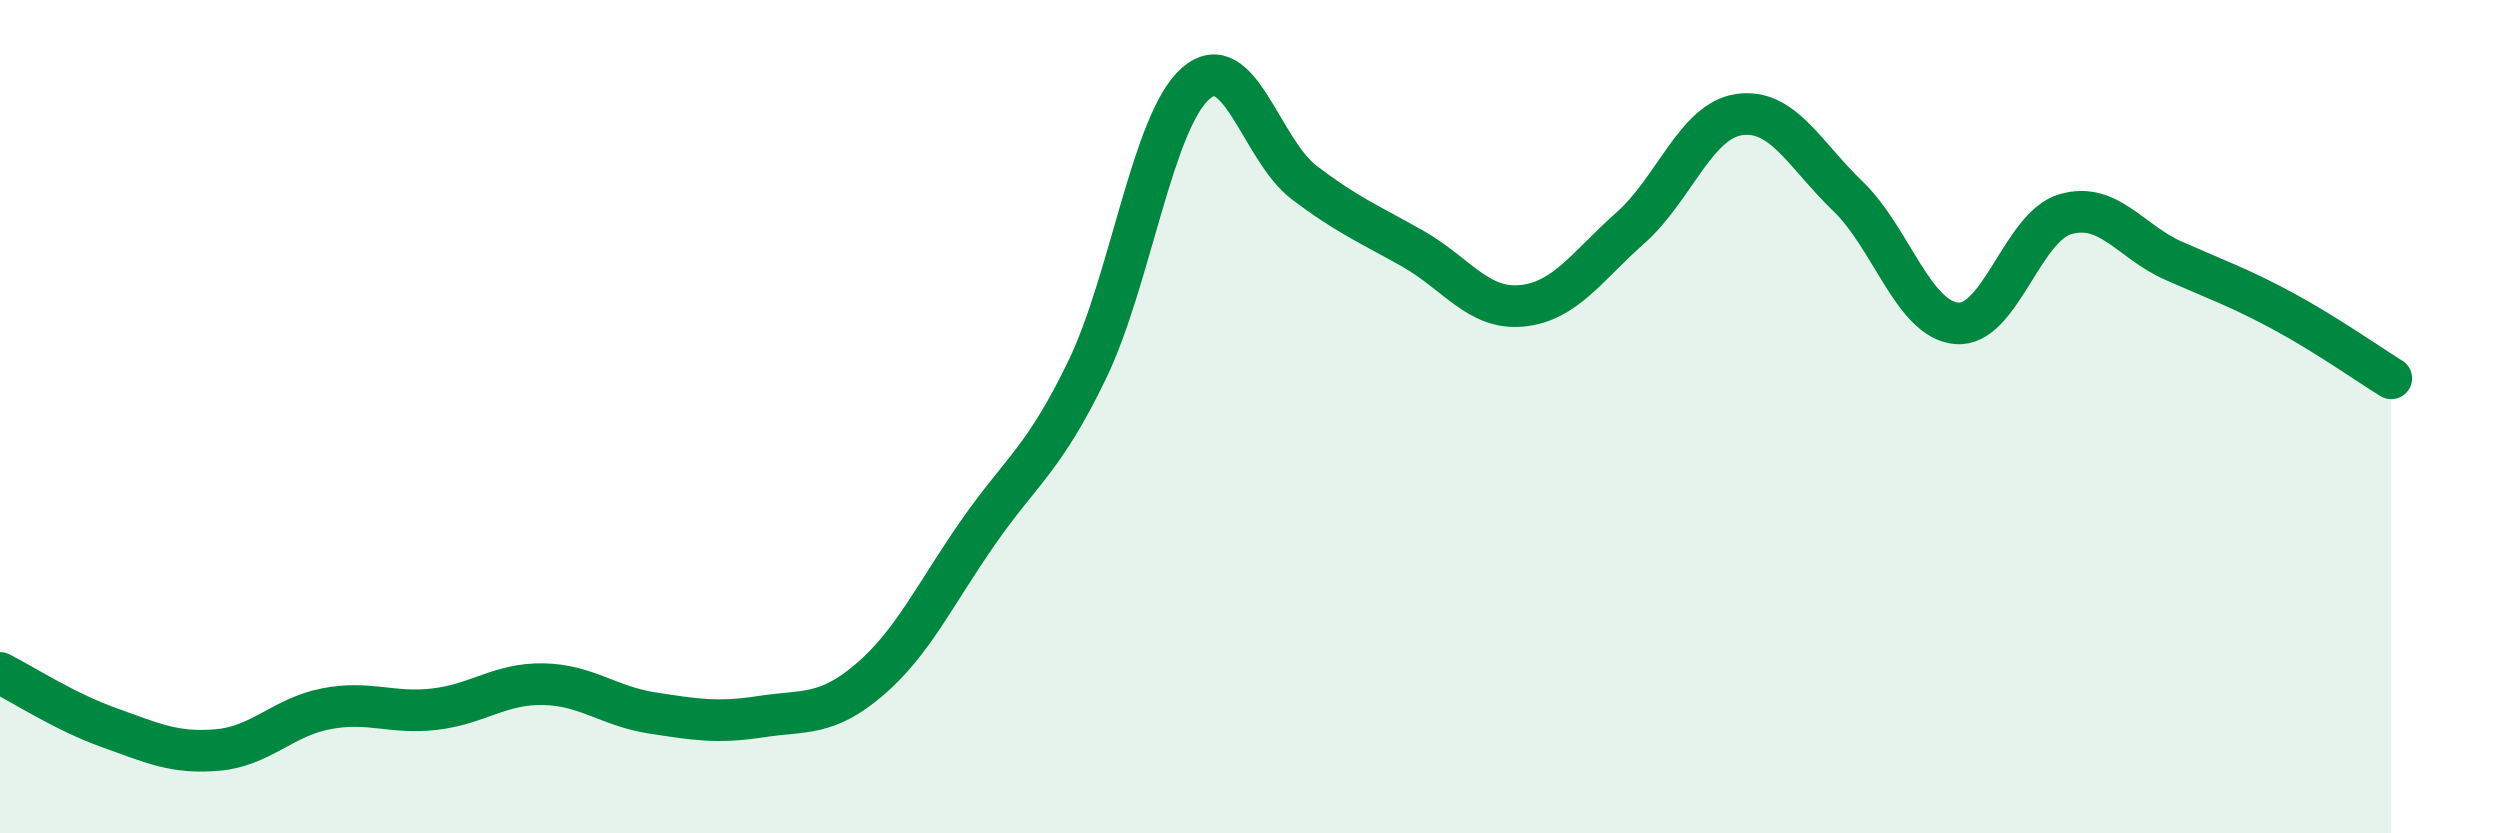
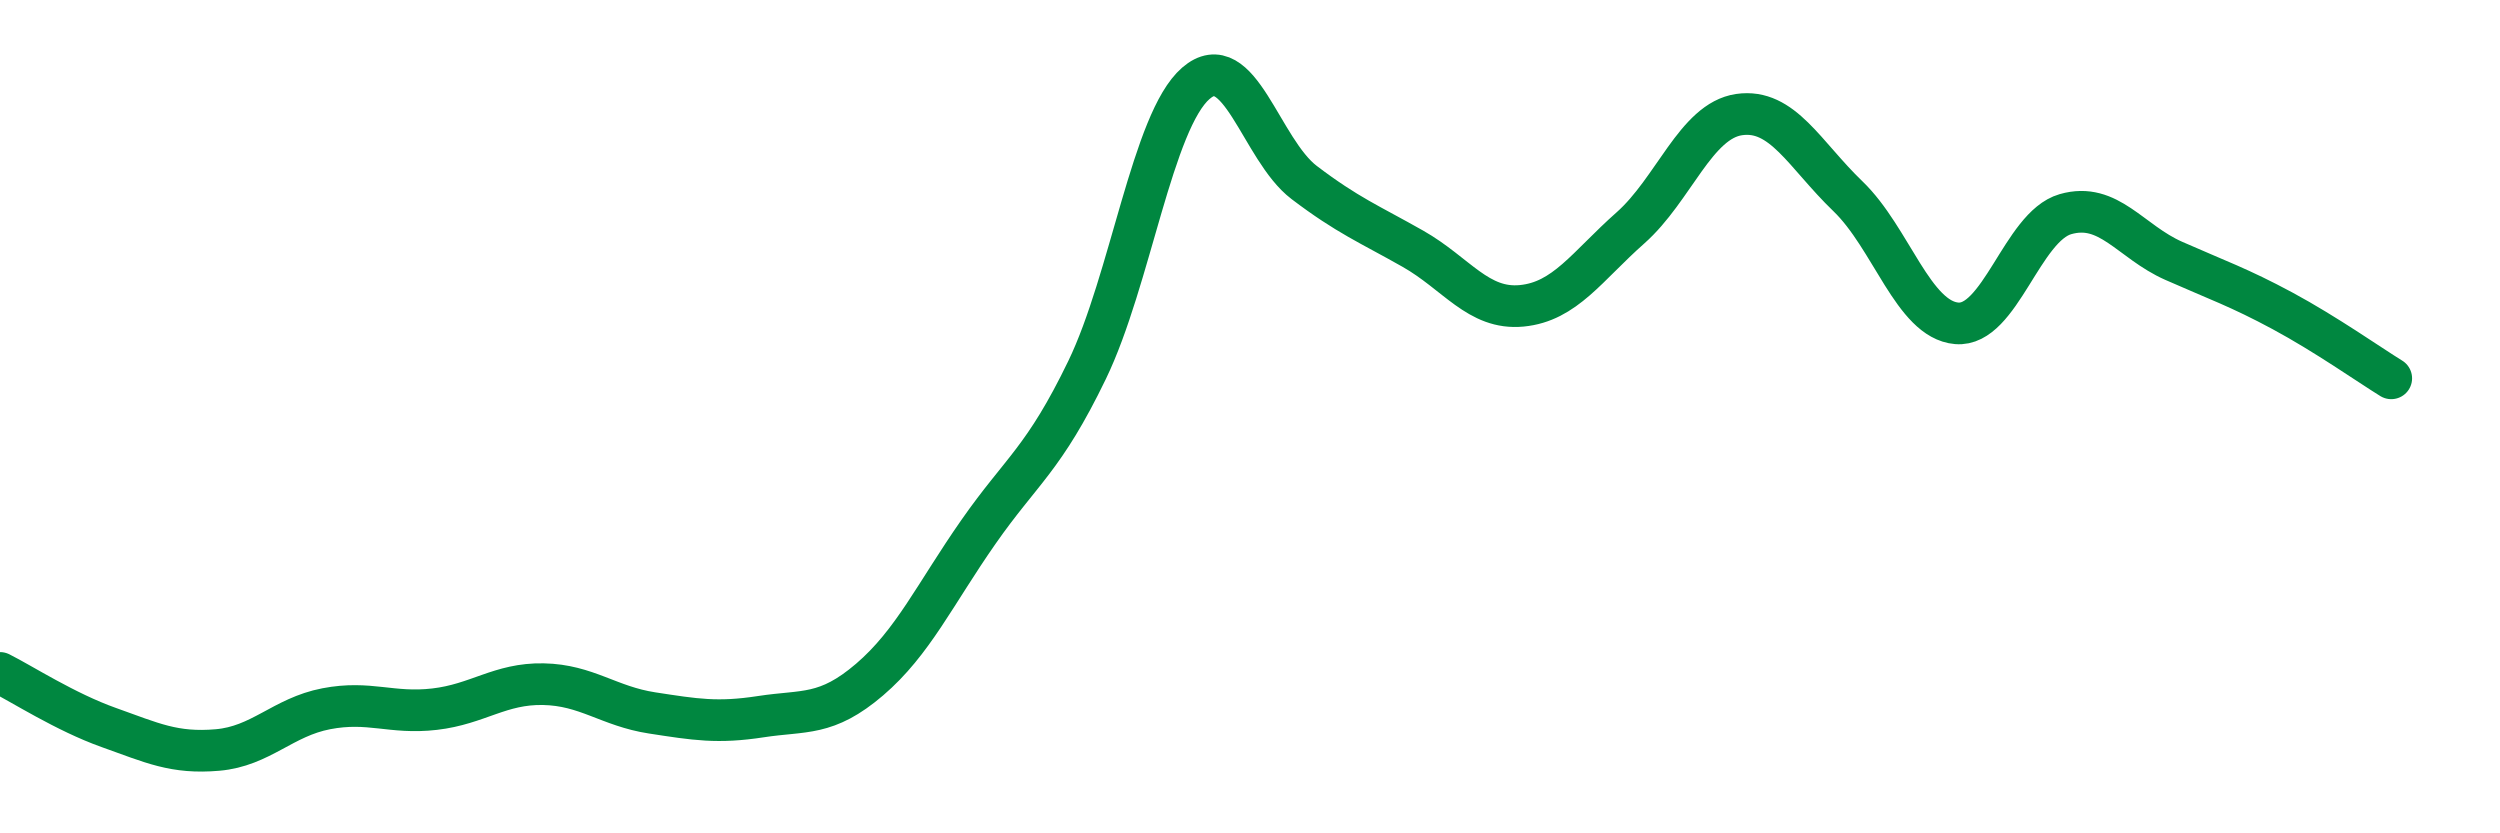
<svg xmlns="http://www.w3.org/2000/svg" width="60" height="20" viewBox="0 0 60 20">
-   <path d="M 0,16.15 C 0.52,16.41 1.57,17.09 2.61,17.46 C 3.65,17.83 4.18,18.09 5.22,18 C 6.26,17.91 6.79,17.21 7.83,17.01 C 8.87,16.81 9.39,17.14 10.43,17.02 C 11.47,16.9 12,16.4 13.04,16.42 C 14.08,16.44 14.61,16.95 15.65,17.11 C 16.69,17.27 17.22,17.36 18.26,17.2 C 19.3,17.04 19.83,17.2 20.87,16.31 C 21.91,15.42 22.44,14.26 23.48,12.77 C 24.52,11.28 25.05,11.03 26.09,8.88 C 27.13,6.73 27.66,2.9 28.7,2 C 29.74,1.1 30.26,3.59 31.3,4.38 C 32.34,5.17 32.87,5.38 33.91,5.97 C 34.95,6.56 35.48,7.44 36.52,7.34 C 37.56,7.24 38.09,6.39 39.13,5.47 C 40.17,4.55 40.7,2.9 41.74,2.75 C 42.78,2.6 43.31,3.71 44.35,4.71 C 45.39,5.71 45.92,7.67 46.96,7.76 C 48,7.85 48.53,5.44 49.57,5.14 C 50.61,4.84 51.13,5.8 52.17,6.26 C 53.21,6.72 53.74,6.9 54.78,7.46 C 55.82,8.02 56.87,8.76 57.39,9.08L57.39 20L0 20Z" fill="#008740" opacity="0.1" stroke-linecap="round" stroke-linejoin="round" />
  <path d="M 0,16.15 C 0.52,16.41 1.57,17.09 2.61,17.46 C 3.65,17.83 4.18,18.09 5.22,18 C 6.26,17.91 6.79,17.21 7.83,17.01 C 8.87,16.81 9.39,17.14 10.43,17.02 C 11.47,16.9 12,16.4 13.04,16.42 C 14.08,16.44 14.61,16.95 15.65,17.11 C 16.69,17.27 17.22,17.36 18.26,17.2 C 19.3,17.04 19.83,17.2 20.87,16.31 C 21.91,15.42 22.44,14.26 23.48,12.77 C 24.52,11.28 25.05,11.03 26.09,8.88 C 27.13,6.73 27.66,2.9 28.7,2 C 29.74,1.1 30.26,3.59 31.3,4.38 C 32.34,5.17 32.87,5.38 33.91,5.97 C 34.95,6.56 35.48,7.44 36.52,7.34 C 37.56,7.24 38.09,6.39 39.13,5.47 C 40.17,4.55 40.7,2.9 41.74,2.75 C 42.78,2.6 43.31,3.71 44.35,4.71 C 45.39,5.71 45.92,7.67 46.96,7.76 C 48,7.85 48.53,5.44 49.57,5.14 C 50.61,4.84 51.13,5.8 52.17,6.26 C 53.21,6.72 53.74,6.9 54.78,7.46 C 55.82,8.02 56.87,8.76 57.39,9.08" stroke="#008740" stroke-width="1" fill="none" stroke-linecap="round" stroke-linejoin="round" />
</svg>